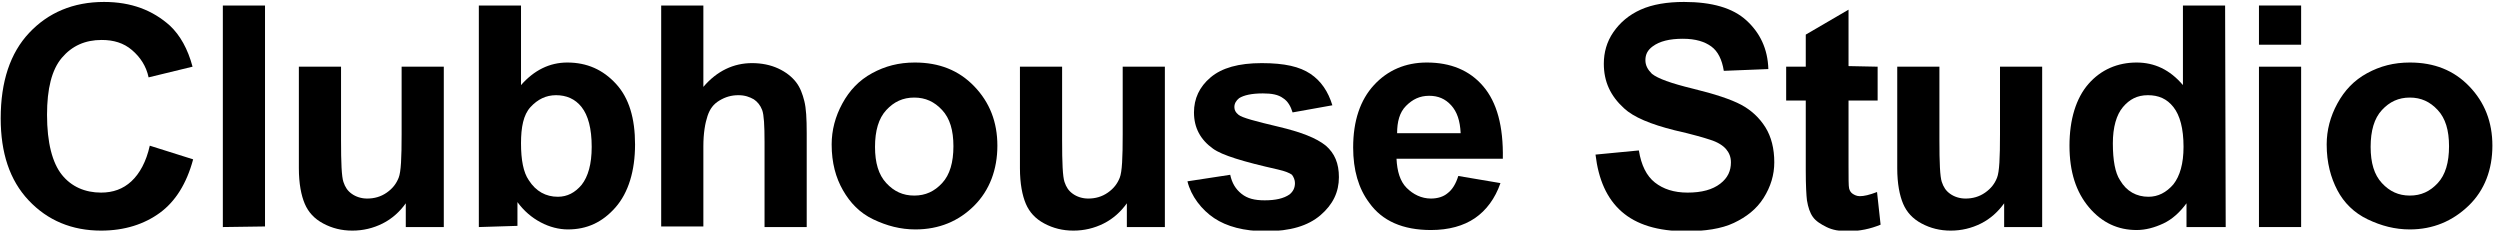
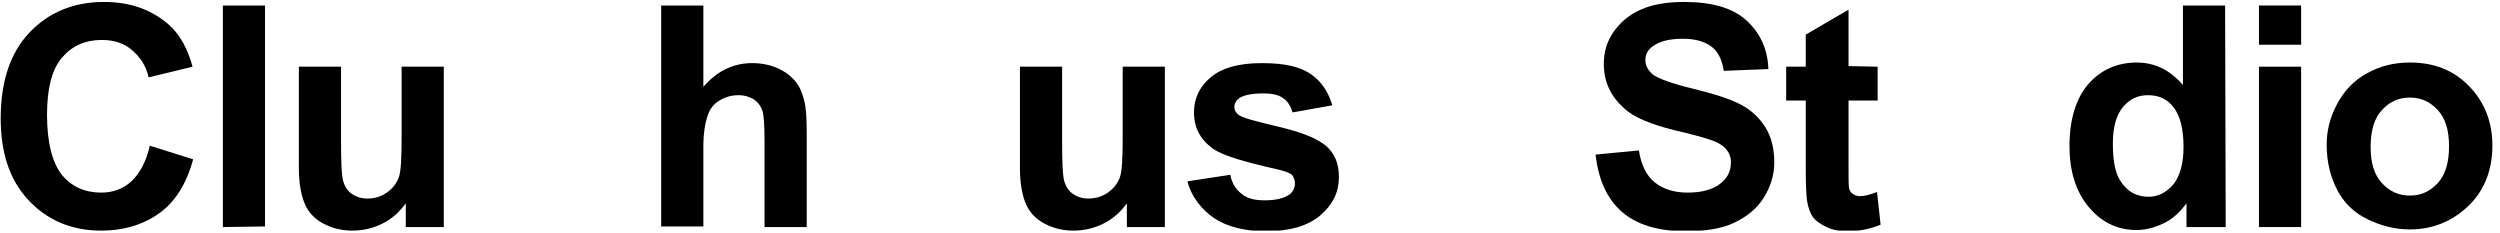
<svg xmlns="http://www.w3.org/2000/svg" width="301" height="28" viewBox="0 0 301 28" fill="none">
  <g clip-path="url(#clip0_963_1041)">
    <path d="M18.034 17.54L23.254 19.185C22.468 22.117 21.109 24.262 19.25 25.621C17.39 26.98 15.03 27.766 12.17 27.766C8.666 27.766 5.734 26.551 3.445 24.119C1.157 21.688 0.084 18.398 0.084 14.25C0.084 9.816 1.228 6.384 3.517 3.952C5.805 1.521 8.809 0.234 12.527 0.234C15.817 0.234 18.392 1.235 20.465 3.094C21.681 4.238 22.611 5.883 23.183 8.029L17.891 9.316C17.605 7.957 16.89 6.884 15.889 6.026C14.887 5.168 13.672 4.811 12.241 4.811C10.239 4.811 8.666 5.526 7.45 6.956C6.234 8.386 5.662 10.675 5.662 13.821C5.662 17.182 6.306 19.614 7.45 21.044C8.594 22.474 10.239 23.189 12.17 23.189C13.6 23.189 14.816 22.761 15.817 21.831C16.818 20.901 17.605 19.471 18.034 17.54Z" fill="black" />
    <path d="M26.83 27.337V0.663H31.908V27.266L26.83 27.337Z" fill="black" />
    <path d="M48.856 27.337V24.477C48.141 25.478 47.211 26.336 46.067 26.908C44.923 27.48 43.707 27.766 42.42 27.766C41.132 27.766 39.988 27.48 38.916 26.908C37.843 26.336 37.128 25.549 36.699 24.548C36.27 23.547 35.983 22.117 35.983 20.257V8.029H41.061V16.896C41.061 19.614 41.132 21.259 41.347 21.902C41.562 22.546 41.847 22.975 42.348 23.332C42.849 23.69 43.492 23.905 44.208 23.905C45.066 23.905 45.852 23.69 46.567 23.189C47.283 22.689 47.712 22.117 47.998 21.402C48.284 20.686 48.355 18.97 48.355 16.181V8.029H53.433V27.337H48.856Z" fill="black" />
-     <path d="M57.652 27.337V0.663H62.73V10.245C64.303 8.458 66.162 7.528 68.308 7.528C70.668 7.528 72.599 8.386 74.172 10.102C75.745 11.819 76.46 14.25 76.46 17.397C76.46 20.543 75.674 23.189 74.1 24.977C72.527 26.765 70.668 27.623 68.379 27.623C67.307 27.623 66.162 27.337 65.09 26.765C64.017 26.193 63.087 25.406 62.301 24.334V27.194L57.652 27.337ZM62.73 17.254C62.73 19.256 63.016 20.758 63.66 21.688C64.518 23.046 65.733 23.69 67.164 23.69C68.308 23.69 69.238 23.189 70.024 22.26C70.811 21.259 71.24 19.757 71.24 17.683C71.24 15.466 70.811 13.893 70.024 12.891C69.238 11.89 68.165 11.461 66.949 11.461C65.733 11.461 64.732 11.962 63.874 12.891C63.016 13.821 62.73 15.323 62.73 17.254Z" fill="black" />
    <path d="M84.685 0.663V10.46C86.33 8.529 88.332 7.599 90.549 7.599C91.693 7.599 92.766 7.814 93.696 8.243C94.625 8.672 95.34 9.244 95.841 9.888C96.342 10.531 96.628 11.318 96.842 12.176C97.057 13.034 97.128 14.25 97.128 16.038V27.337H92.051V17.111C92.051 15.108 91.979 13.821 91.765 13.249C91.55 12.677 91.193 12.248 90.764 11.962C90.263 11.676 89.691 11.461 88.904 11.461C88.046 11.461 87.331 11.676 86.616 12.105C85.901 12.534 85.472 13.106 85.186 13.964C84.899 14.822 84.685 16.038 84.685 17.611V27.266H79.607V0.663H84.685Z" fill="black" />
-     <path d="M100.132 17.397C100.132 15.681 100.561 14.036 101.419 12.463C102.277 10.889 103.421 9.673 104.995 8.815C106.568 7.957 108.213 7.528 110.144 7.528C113.076 7.528 115.436 8.458 117.295 10.389C119.154 12.319 120.084 14.679 120.084 17.54C120.084 20.401 119.154 22.904 117.295 24.763C115.436 26.622 113.076 27.623 110.215 27.623C108.427 27.623 106.783 27.194 105.138 26.408C103.493 25.621 102.349 24.405 101.491 22.904C100.632 21.402 100.132 19.614 100.132 17.397ZM105.352 17.683C105.352 19.614 105.781 21.044 106.711 22.045C107.641 23.047 108.713 23.547 110.072 23.547C111.431 23.547 112.504 23.047 113.433 22.045C114.363 21.044 114.792 19.542 114.792 17.611C114.792 15.681 114.363 14.25 113.433 13.249C112.504 12.248 111.431 11.747 110.072 11.747C108.713 11.747 107.641 12.248 106.711 13.249C105.781 14.25 105.352 15.752 105.352 17.683Z" fill="black" />
    <path d="M135.673 27.337V24.477C134.958 25.478 134.028 26.336 132.884 26.908C131.74 27.48 130.524 27.766 129.237 27.766C127.95 27.766 126.806 27.48 125.733 26.908C124.66 26.336 123.945 25.549 123.516 24.548C123.087 23.547 122.801 22.117 122.801 20.257V8.029H127.878V16.896C127.878 19.614 127.95 21.259 128.164 21.902C128.379 22.546 128.665 22.975 129.165 23.332C129.666 23.69 130.31 23.905 131.025 23.905C131.883 23.905 132.67 23.69 133.385 23.189C134.1 22.689 134.529 22.117 134.815 21.402C135.101 20.686 135.173 18.97 135.173 16.181V8.029H140.25V27.337H135.673Z" fill="black" />
    <path d="M142.969 21.831L148.118 21.044C148.332 22.045 148.761 22.761 149.476 23.333C150.192 23.905 151.05 24.119 152.266 24.119C153.553 24.119 154.554 23.905 155.269 23.404C155.698 23.047 155.913 22.617 155.913 22.045C155.913 21.688 155.77 21.33 155.555 21.044C155.269 20.83 154.769 20.615 153.839 20.401C149.691 19.471 147.117 18.684 146.044 17.898C144.542 16.825 143.755 15.395 143.755 13.535C143.755 11.89 144.399 10.46 145.758 9.316C147.117 8.172 149.119 7.6 151.908 7.6C154.697 7.6 156.485 8.029 157.772 8.887C159.059 9.745 159.917 11.032 160.418 12.677L155.627 13.535C155.412 12.82 155.055 12.177 154.482 11.819C153.91 11.39 153.124 11.247 152.051 11.247C150.692 11.247 149.763 11.461 149.19 11.819C148.833 12.105 148.618 12.463 148.618 12.892C148.618 13.249 148.761 13.535 149.119 13.821C149.548 14.179 151.193 14.608 153.91 15.252C156.628 15.895 158.487 16.61 159.631 17.54C160.704 18.47 161.205 19.685 161.205 21.33C161.205 23.118 160.49 24.62 158.988 25.907C157.486 27.194 155.341 27.838 152.409 27.838C149.763 27.838 147.689 27.266 146.187 26.265C144.685 25.264 143.398 23.619 142.969 21.831Z" fill="black" />
-     <path d="M175.578 21.187L180.655 22.045C180.012 23.905 178.939 25.335 177.58 26.265C176.221 27.194 174.434 27.695 172.288 27.695C168.927 27.695 166.424 26.622 164.851 24.405C163.564 22.689 162.92 20.472 162.92 17.755C162.92 14.536 163.778 12.033 165.423 10.246C167.068 8.458 169.213 7.528 171.788 7.528C174.648 7.528 176.937 8.458 178.581 10.389C180.226 12.319 181.013 15.18 180.941 19.113H168.14C168.212 20.615 168.57 21.831 169.356 22.617C170.143 23.404 171.144 23.905 172.288 23.905C173.075 23.905 173.79 23.69 174.291 23.261C174.863 22.832 175.292 22.117 175.578 21.187ZM175.864 16.038C175.792 14.536 175.435 13.464 174.72 12.677C174.005 11.89 173.146 11.533 172.074 11.533C170.929 11.533 170.071 11.962 169.285 12.749C168.498 13.535 168.212 14.679 168.212 16.038H175.864Z" fill="black" />
    <path d="M192.099 18.613L197.319 18.112C197.605 19.9 198.249 21.187 199.25 21.974C200.251 22.761 201.538 23.189 203.183 23.189C204.9 23.189 206.187 22.832 207.117 22.117C208.046 21.402 208.404 20.544 208.404 19.542C208.404 18.899 208.189 18.398 207.832 17.969C207.474 17.54 206.83 17.111 205.901 16.825C205.257 16.61 203.827 16.181 201.61 15.681C198.749 14.966 196.676 14.107 195.531 13.035C193.886 11.533 193.1 9.816 193.1 7.671C193.1 6.312 193.457 5.025 194.244 3.881C195.031 2.737 196.103 1.807 197.534 1.163C198.964 0.52 200.752 0.234 202.754 0.234C206.115 0.234 208.618 0.949 210.263 2.451C211.908 3.952 212.838 5.883 212.909 8.315L207.546 8.529C207.331 7.17 206.83 6.169 206.044 5.597C205.257 5.025 204.184 4.667 202.611 4.667C201.038 4.667 199.822 4.954 198.964 5.597C198.392 6.026 198.106 6.527 198.106 7.242C198.106 7.886 198.392 8.386 198.892 8.887C199.608 9.459 201.181 10.031 203.827 10.675C206.473 11.318 208.404 11.962 209.619 12.605C210.835 13.249 211.836 14.179 212.552 15.323C213.267 16.467 213.624 17.898 213.624 19.542C213.624 21.044 213.195 22.474 212.337 23.833C211.479 25.192 210.263 26.122 208.761 26.837C207.26 27.552 205.257 27.838 202.969 27.838C199.608 27.838 197.033 27.051 195.245 25.478C193.457 23.905 192.456 21.616 192.099 18.613Z" fill="black" />
    <path d="M226.067 8.029V12.105H222.563V19.9C222.563 21.473 222.563 22.403 222.634 22.689C222.706 22.975 222.849 23.19 223.063 23.333C223.278 23.476 223.564 23.619 223.921 23.619C224.422 23.619 225.066 23.476 225.995 23.118L226.424 27.051C225.209 27.552 223.921 27.838 222.42 27.838C221.49 27.838 220.632 27.695 219.917 27.337C219.201 26.98 218.629 26.622 218.272 26.122C217.914 25.621 217.7 24.977 217.557 24.119C217.485 23.547 217.414 22.331 217.414 20.544V12.105H215.054V8.029H217.414V4.167L222.563 1.163V7.957L226.067 8.029Z" fill="black" />
-     <path d="M241.3 27.337V24.477C240.585 25.478 239.655 26.336 238.511 26.908C237.367 27.48 236.151 27.766 234.864 27.766C233.577 27.766 232.433 27.48 231.36 26.908C230.287 26.336 229.572 25.549 229.143 24.548C228.714 23.547 228.428 22.117 228.428 20.257V8.029H233.505V16.896C233.505 19.614 233.577 21.259 233.791 21.902C234.006 22.546 234.292 22.975 234.792 23.332C235.293 23.69 235.937 23.905 236.652 23.905C237.51 23.905 238.297 23.69 239.012 23.189C239.727 22.689 240.156 22.117 240.442 21.402C240.728 20.686 240.8 18.97 240.8 16.181V8.029H245.877V27.337H241.3Z" fill="black" />
    <path d="M267.974 27.337H263.254V24.477C262.468 25.549 261.538 26.407 260.465 26.908C259.392 27.409 258.32 27.695 257.247 27.695C255.03 27.695 253.099 26.837 251.526 24.977C249.953 23.118 249.166 20.686 249.166 17.54C249.166 14.393 249.953 11.819 251.454 10.102C252.956 8.386 254.959 7.528 257.247 7.528C259.392 7.528 261.252 8.386 262.825 10.245V0.663H267.903L267.974 27.337ZM254.387 17.254C254.387 19.328 254.673 20.829 255.245 21.688C256.031 23.046 257.247 23.69 258.677 23.69C259.822 23.69 260.823 23.189 261.681 22.188C262.468 21.187 262.897 19.685 262.897 17.683C262.897 15.466 262.468 13.893 261.681 12.891C260.894 11.89 259.893 11.461 258.606 11.461C257.319 11.461 256.389 11.962 255.602 12.891C254.816 13.821 254.387 15.323 254.387 17.254Z" fill="black" />
    <path d="M271.979 5.383V0.663H277.056V5.383H271.979ZM271.979 27.337V8.029H277.056V27.337H271.979Z" fill="black" />
    <path d="M280.132 17.397C280.132 15.681 280.561 14.036 281.419 12.463C282.277 10.889 283.421 9.673 284.995 8.815C286.568 7.957 288.213 7.528 290.144 7.528C293.076 7.528 295.436 8.458 297.295 10.389C299.154 12.319 300.084 14.679 300.084 17.54C300.084 20.401 299.154 22.904 297.224 24.763C295.293 26.622 292.933 27.623 290.144 27.623C288.356 27.623 286.711 27.194 285.066 26.408C283.421 25.621 282.206 24.405 281.419 22.904C280.632 21.402 280.132 19.614 280.132 17.397ZM285.424 17.683C285.424 19.614 285.853 21.044 286.783 22.045C287.712 23.047 288.785 23.547 290.144 23.547C291.503 23.547 292.575 23.047 293.505 22.045C294.435 21.044 294.864 19.542 294.864 17.611C294.864 15.681 294.435 14.25 293.505 13.249C292.575 12.248 291.503 11.747 290.144 11.747C288.785 11.747 287.712 12.248 286.783 13.249C285.853 14.25 285.424 15.752 285.424 17.683Z" fill="black" />
  </g>
  <defs>
    <clipPath id="clip0_963_1041">
      <rect width="300" height="27.533" fill="white" transform="translate(0.084 0.234)" />
    </clipPath>
  </defs>
</svg>